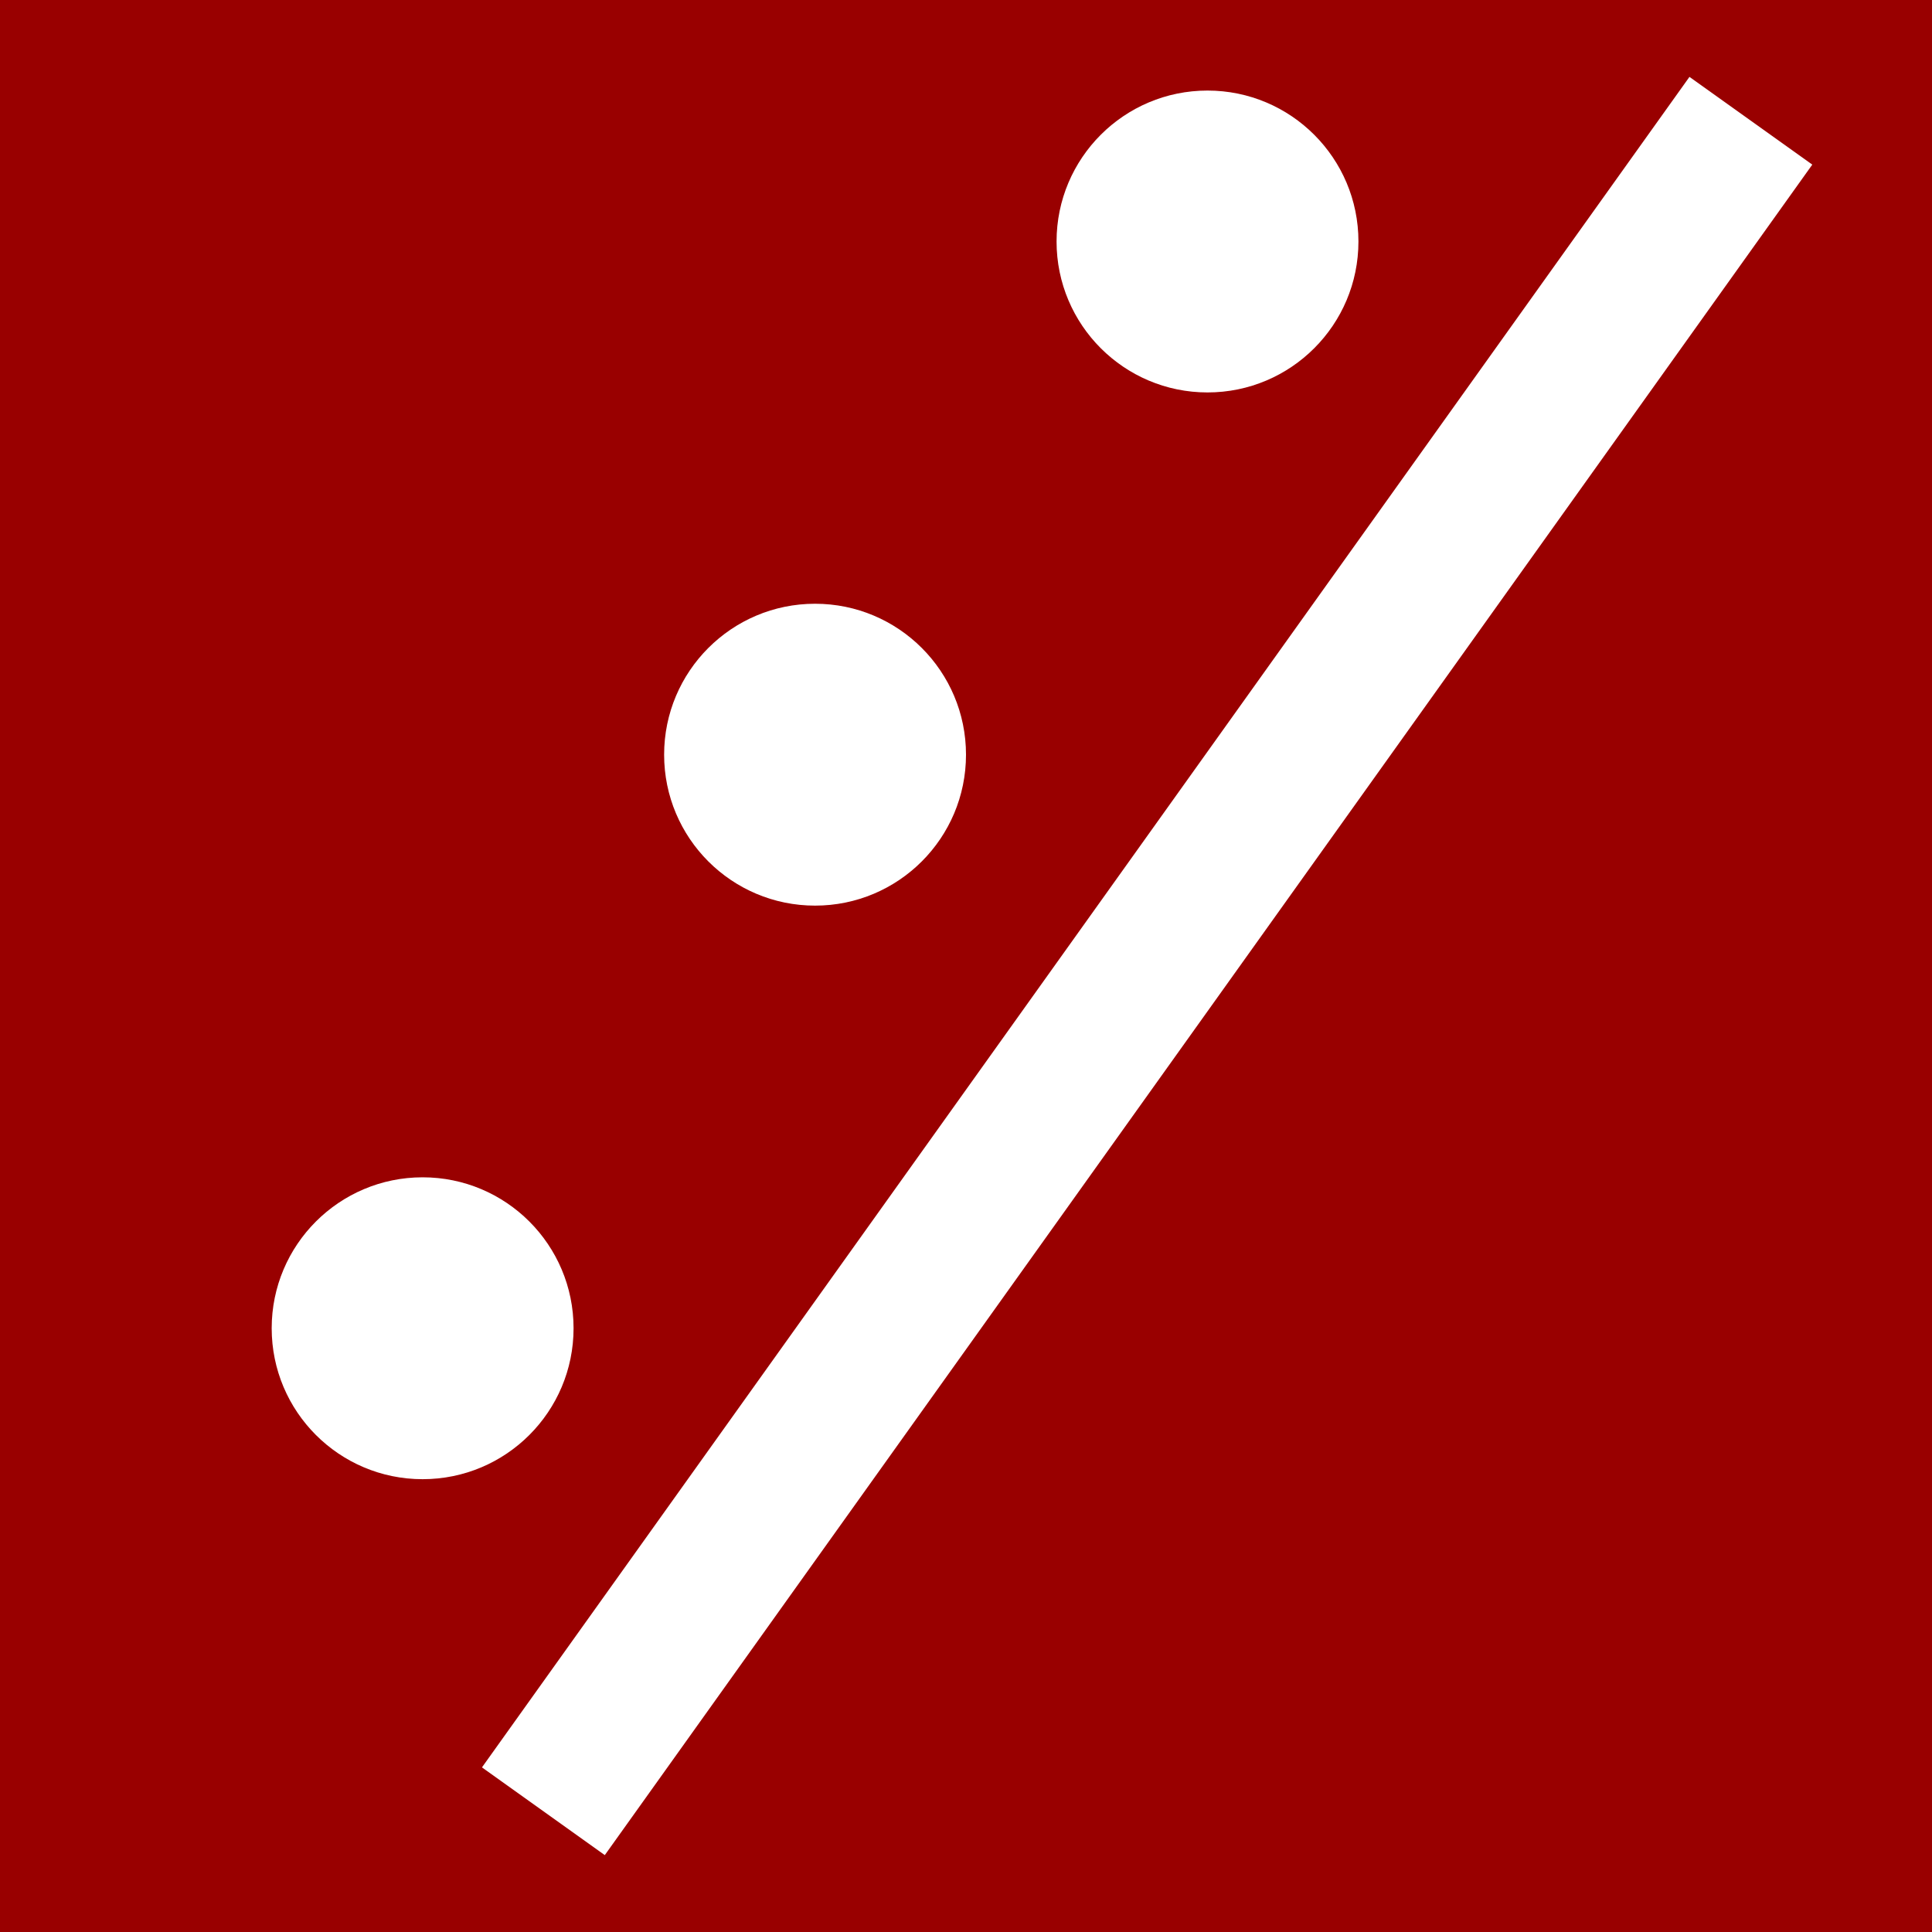
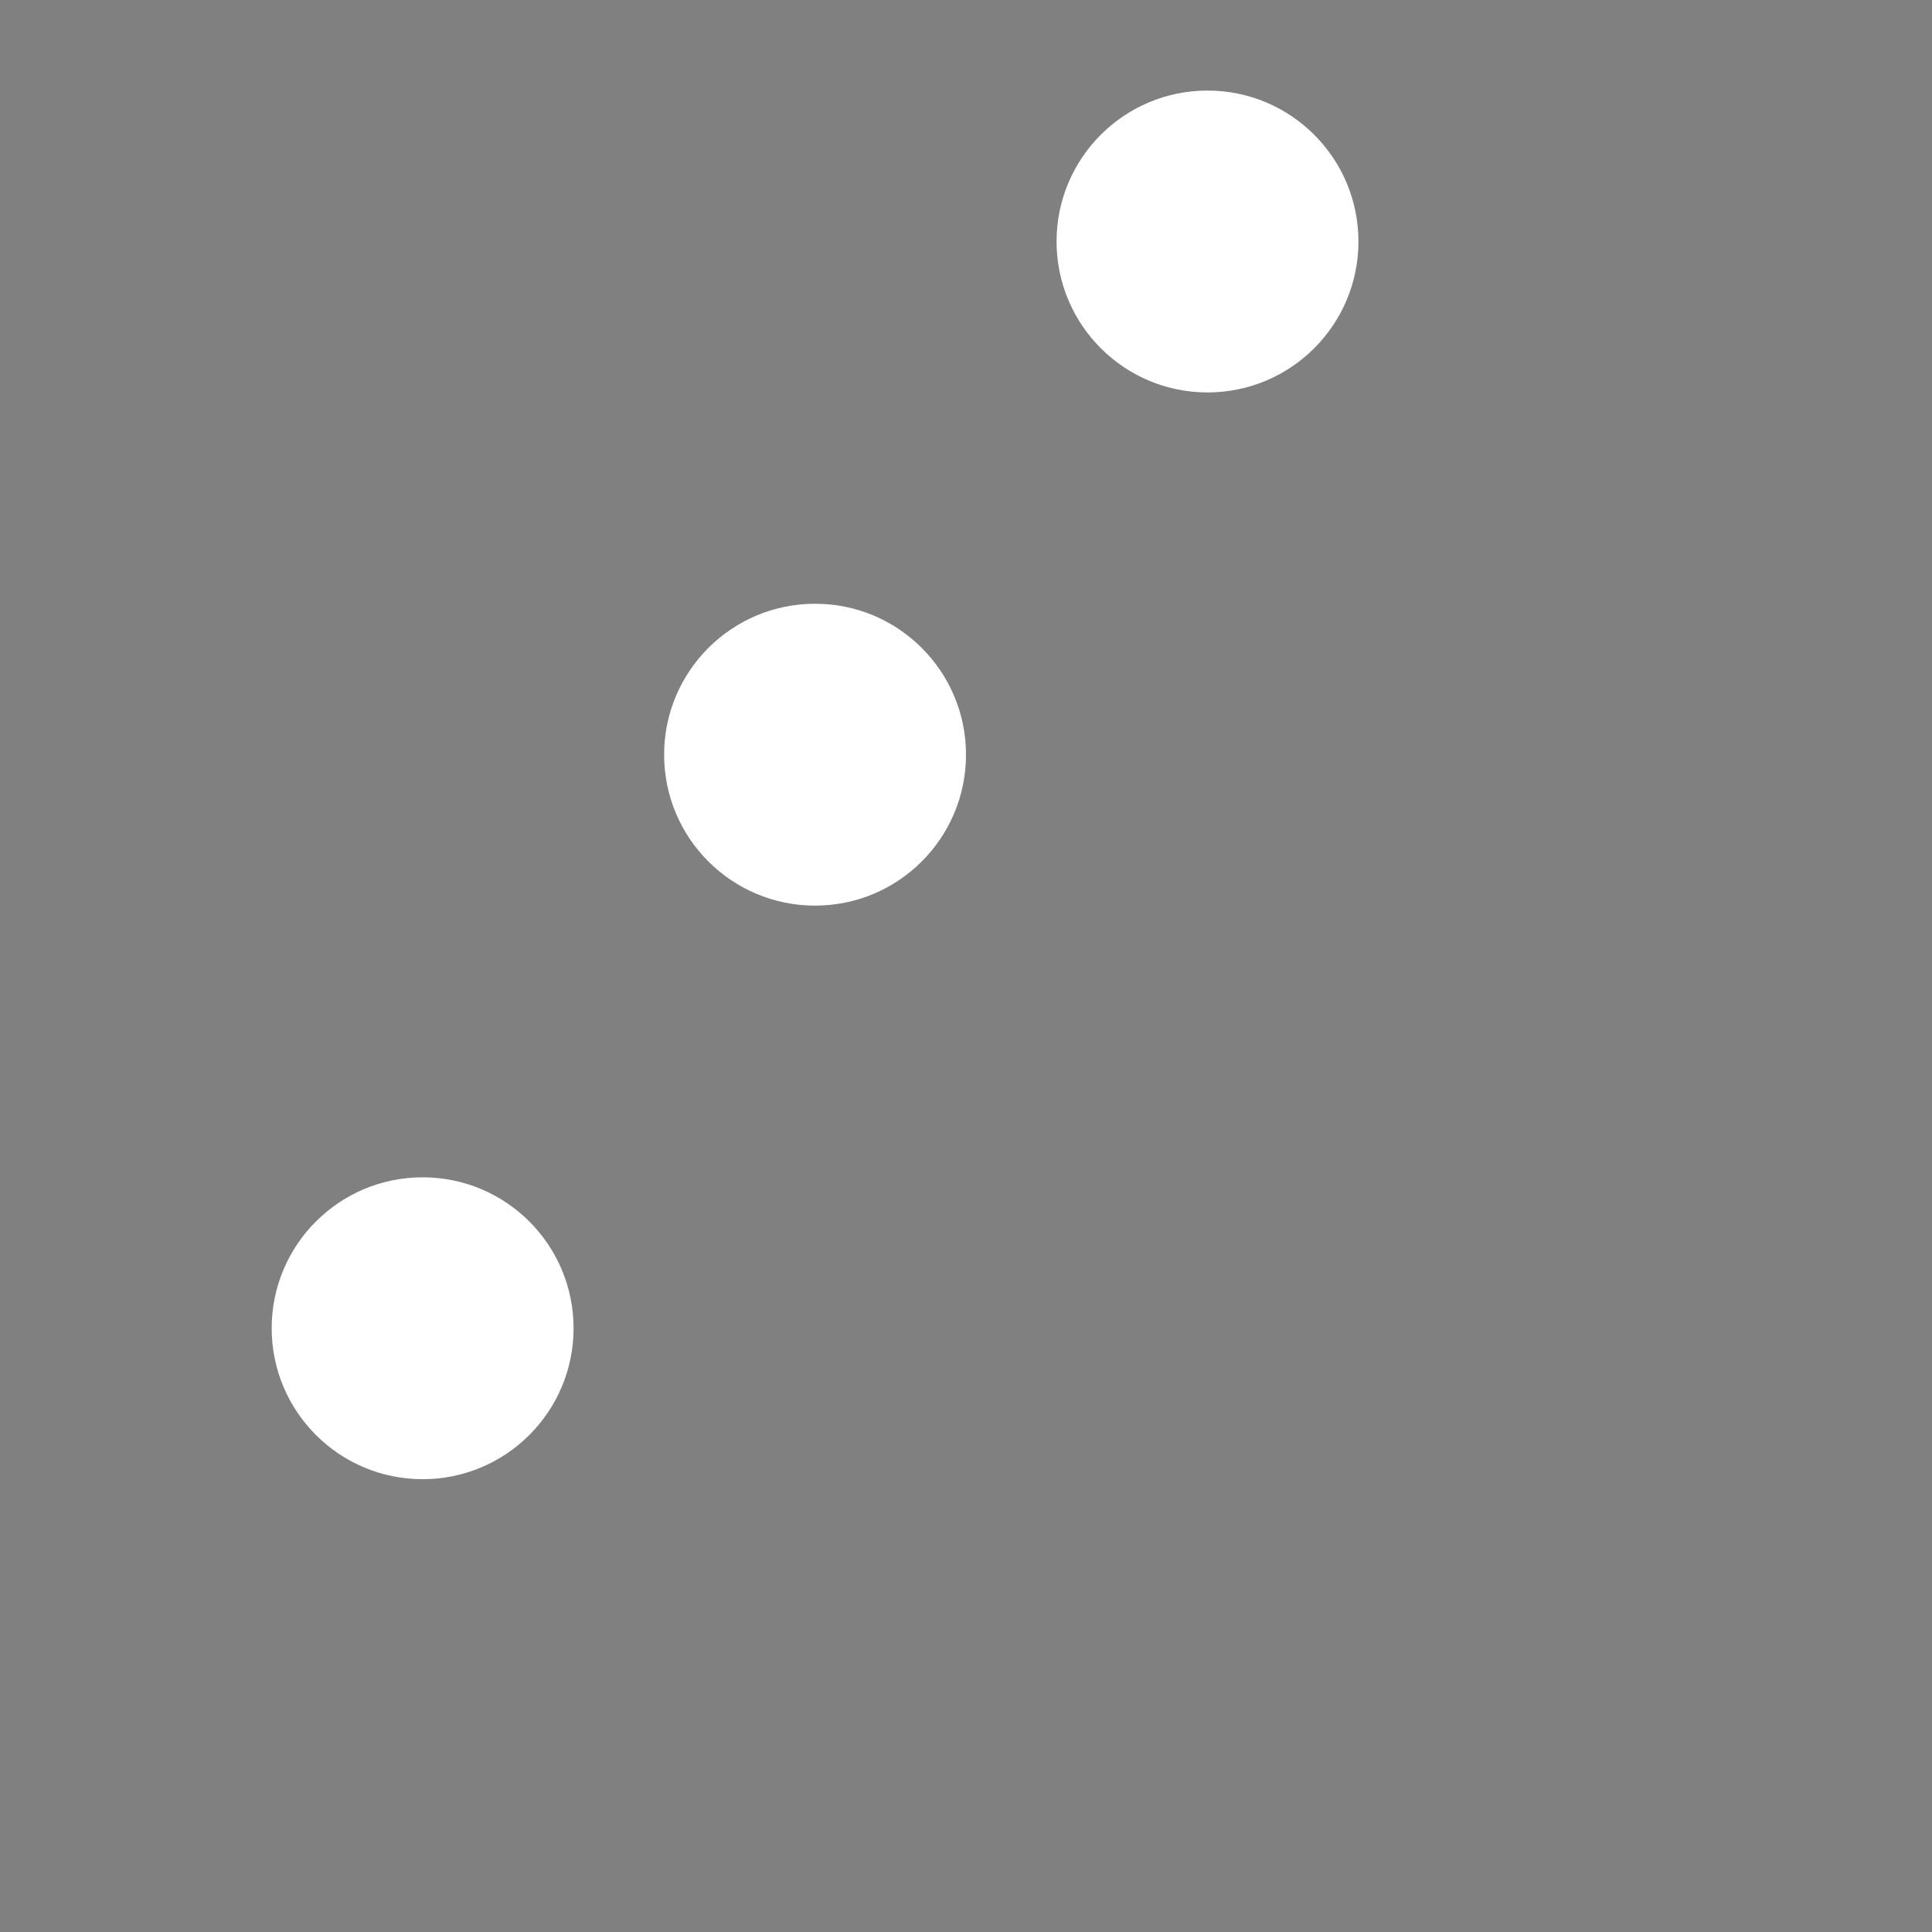
<svg xmlns="http://www.w3.org/2000/svg" height="26" width="26" viewBox="0 0 64 64" stroke="white" fill="white" stroke-width="0">
  <rect x="0" y="0" width="64" height="64" fill="#808080" stroke="none" />
-   <rect x="0" y="0" width="100%" height="100%" fill="#990000" />
-   <path d="M18,60 L58,4" stroke-width="5" />
  <circle cx="14" cy="44" r="5" />
  <circle cx="27" cy="25" r="5" />
  <circle cx="40" cy="8" r="5" />
</svg>